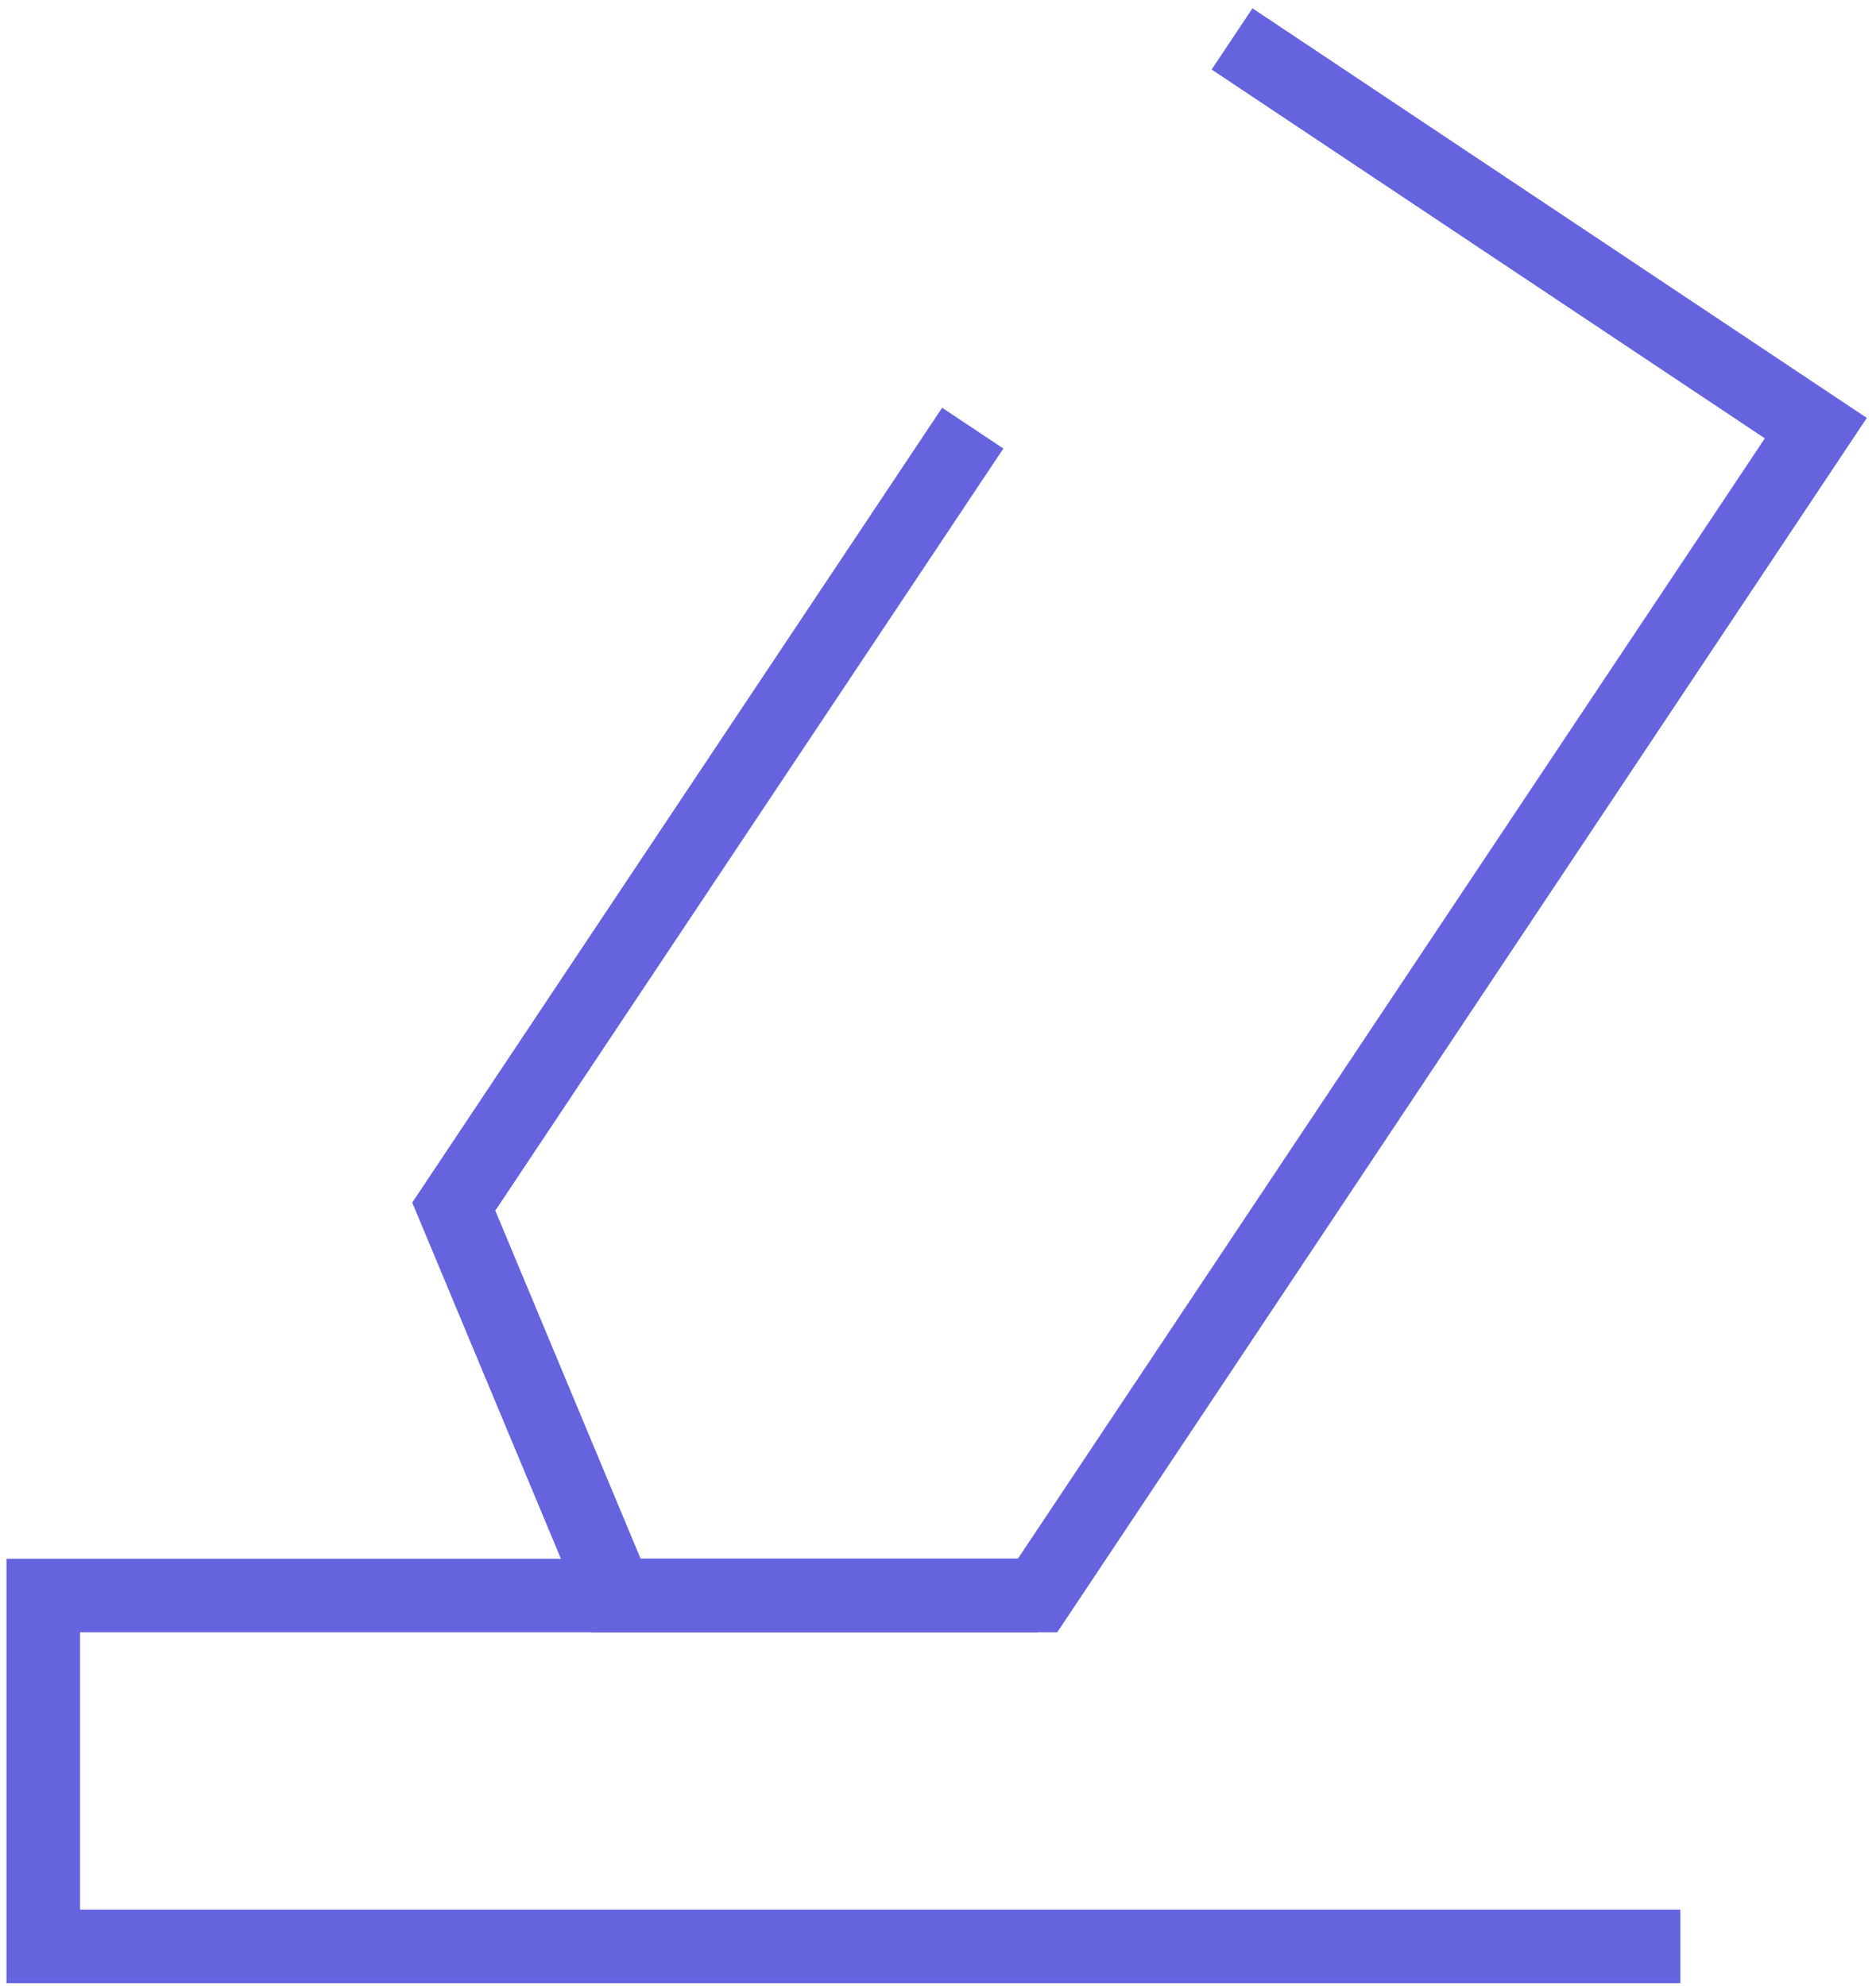
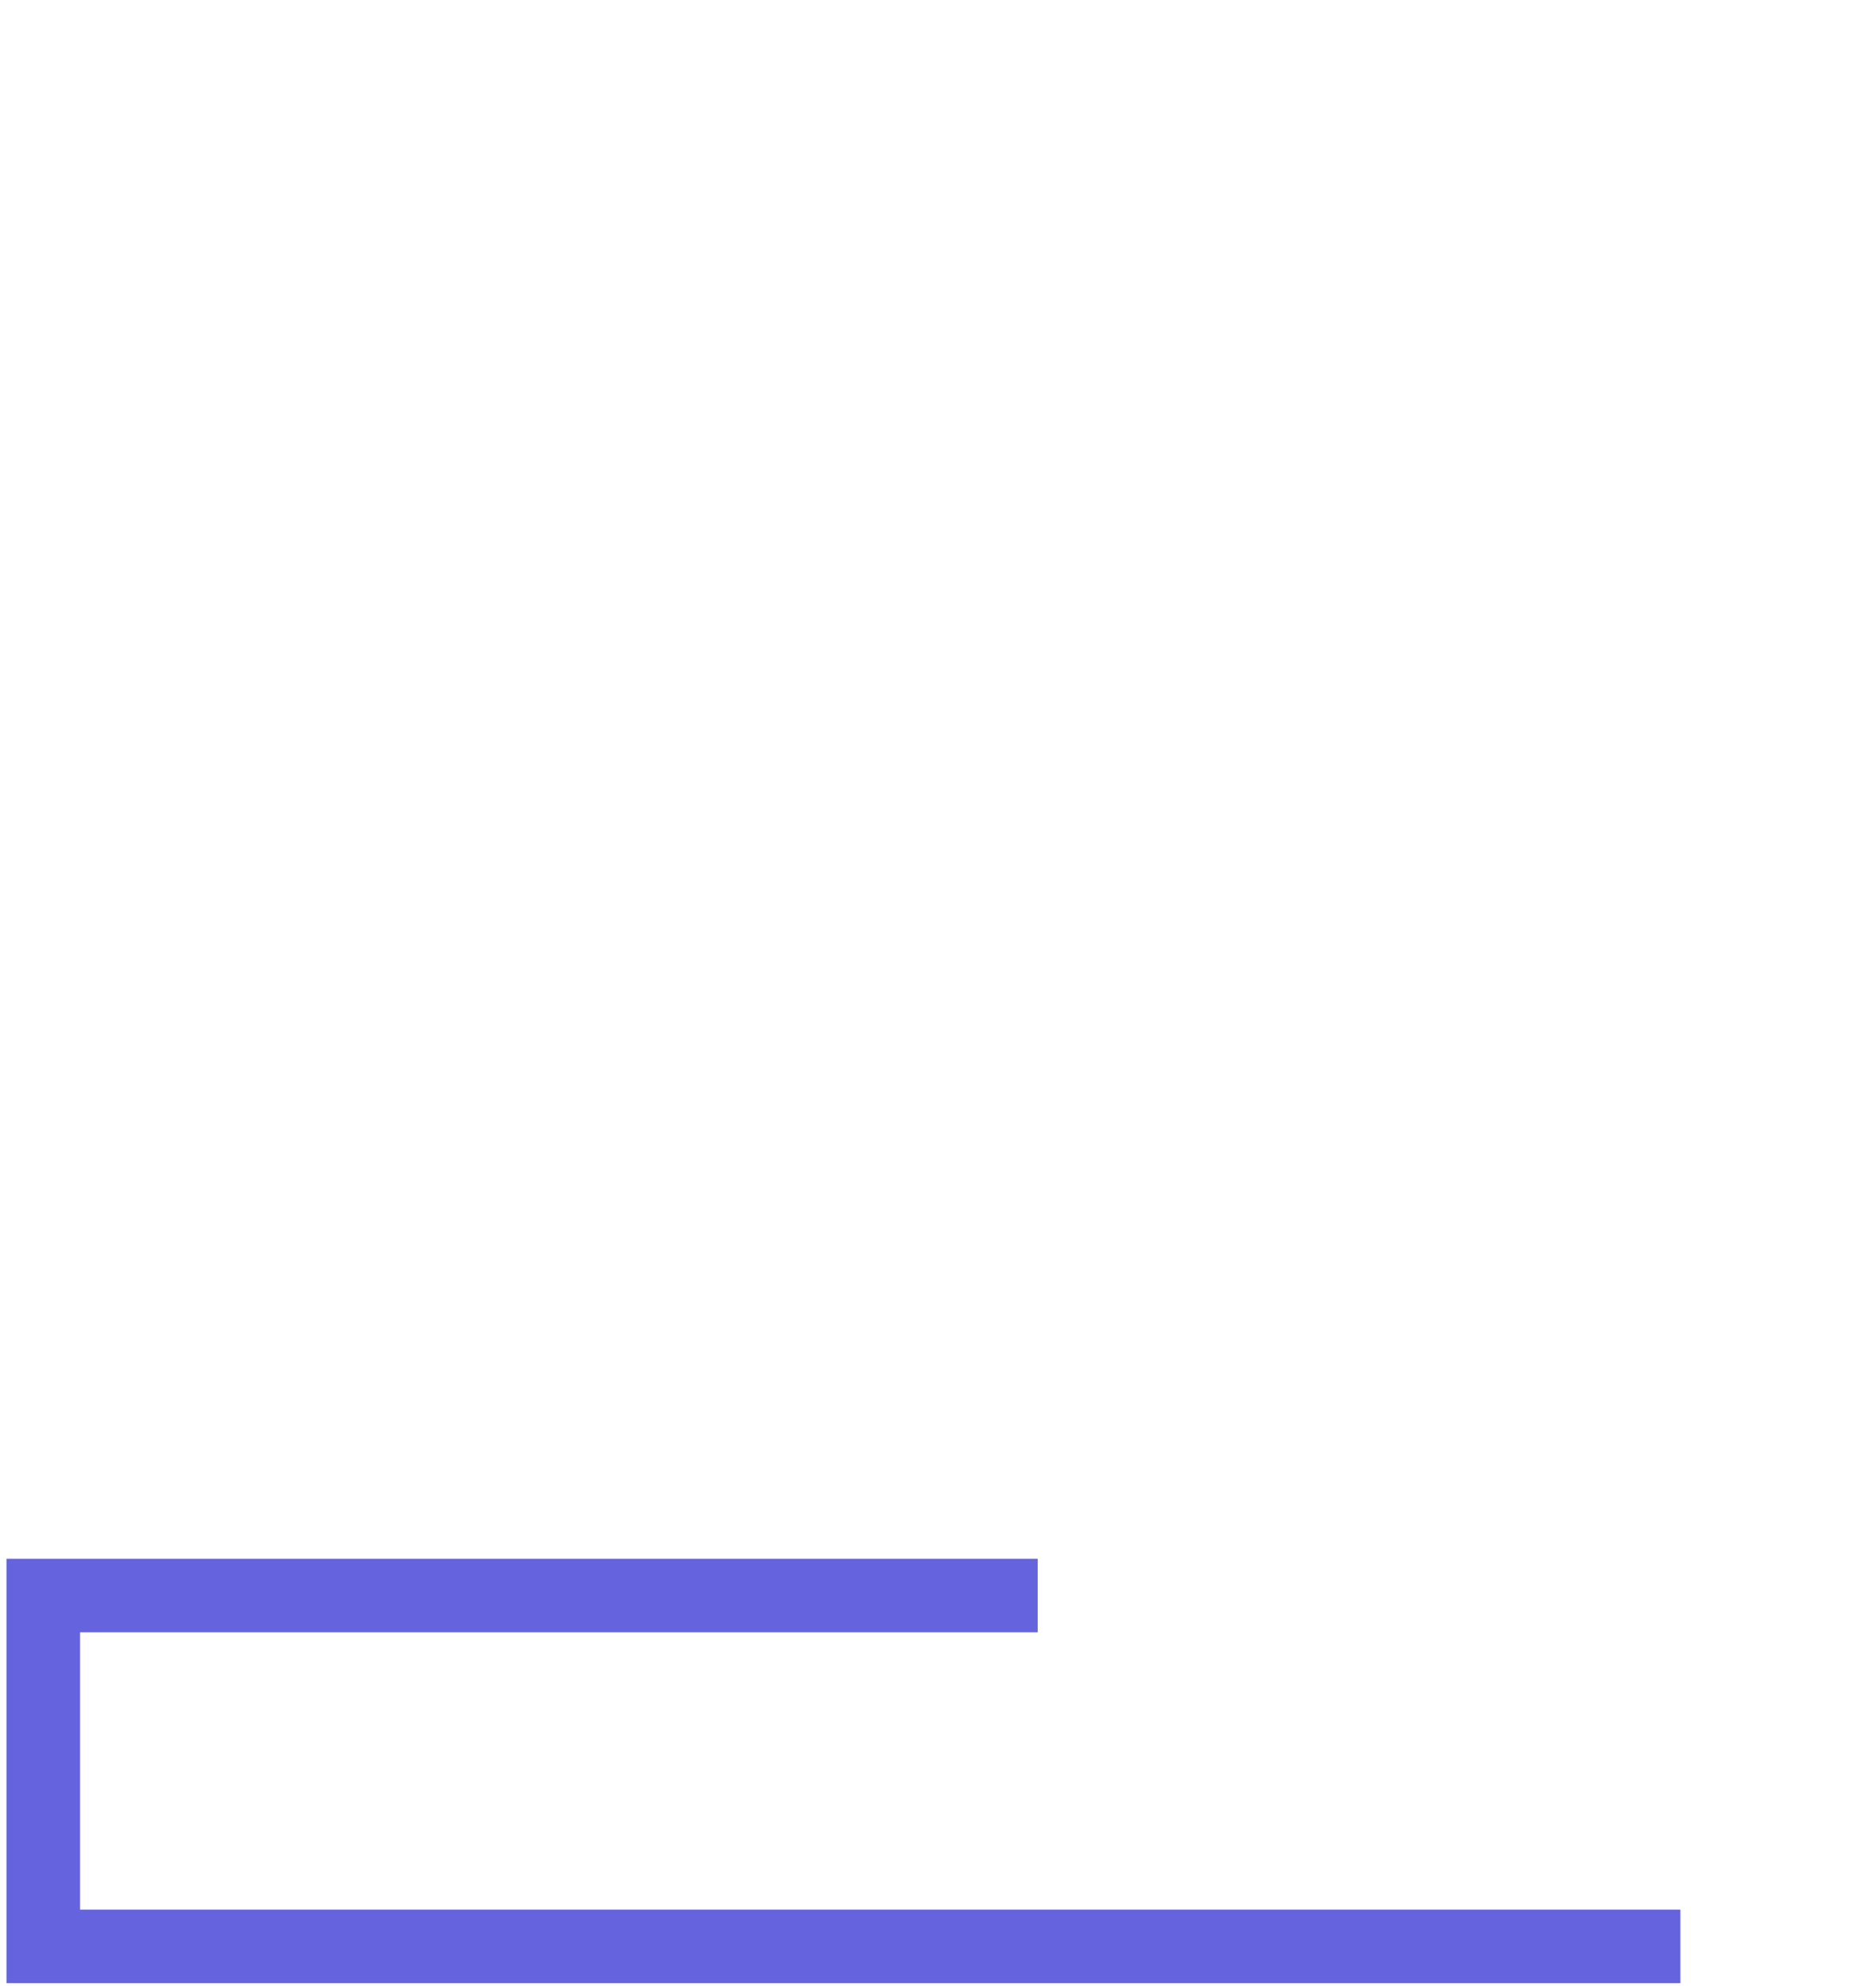
<svg xmlns="http://www.w3.org/2000/svg" width="51" height="54" viewBox="0 0 51 54" fill="none">
-   <path d="M33.494 1.058L49.364 11.641L28.206 43.382H16.75L12.336 32.807L26.444 11.641" stroke="#6663DE" stroke-width="2" stroke-miterlimit="10" />
  <path d="M28.211 43.382H1.176V52.922H45.682" stroke="#6663DE" stroke-width="2" stroke-miterlimit="10" />
</svg>